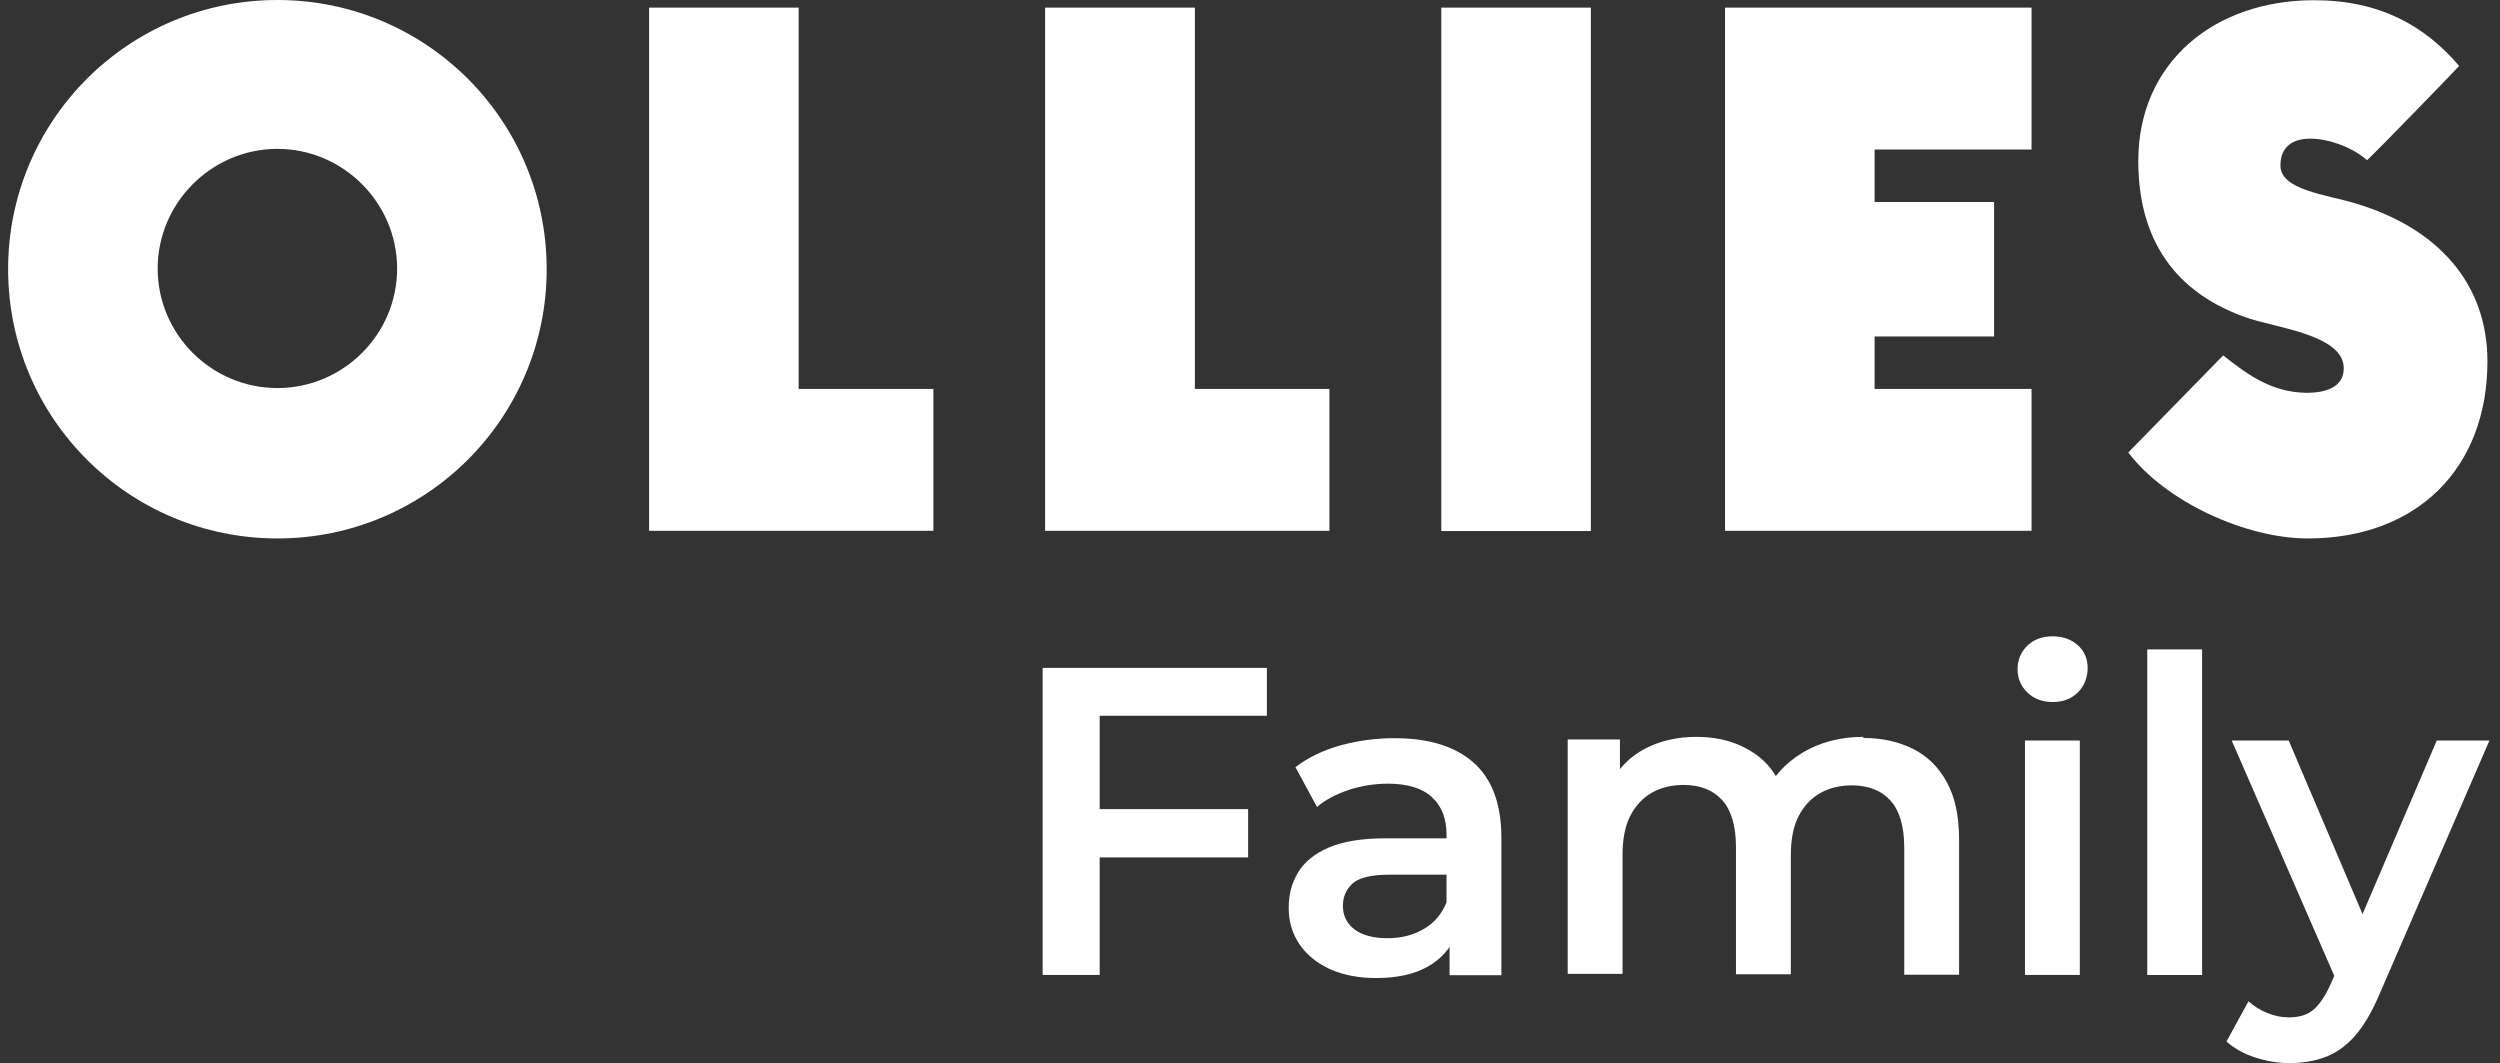
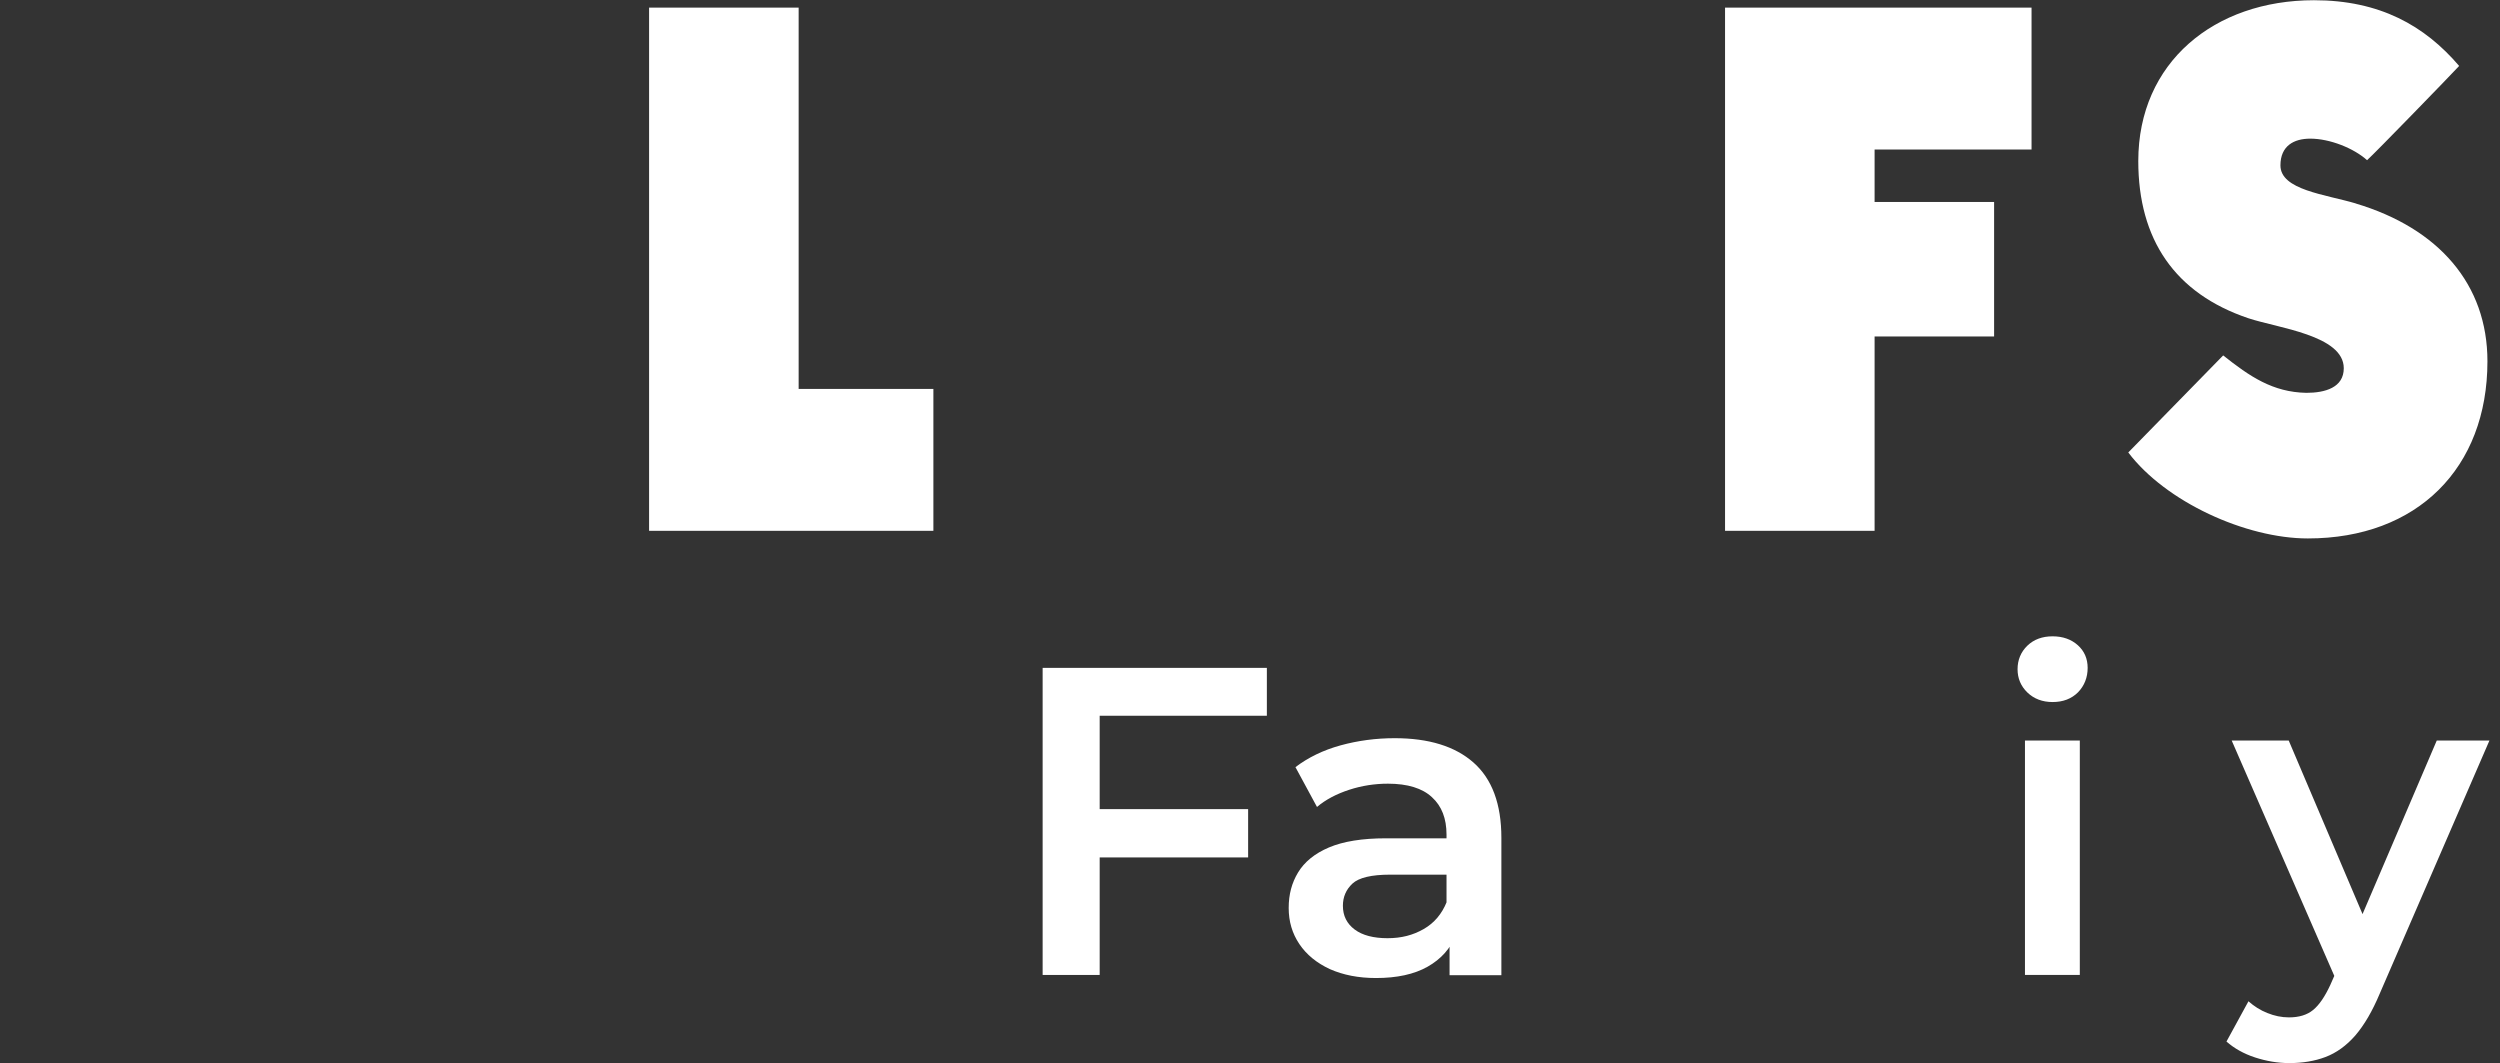
<svg xmlns="http://www.w3.org/2000/svg" width="214" height="91" viewBox="0 0 214 91" fill="none">
  <rect x="0" y="0" width="214" height="91" fill="#333333" stroke="none" />
  <g id="Group 427322346">
    <g id="Group 427322224">
      <g id="Group">
        <path id="Vector" d="M94.132 83.456H89.25V57.17H108.443V61.268H94.132V83.475V83.456ZM93.722 69.261H106.84V73.396H93.722V69.261Z" fill="white" />
        <path id="Vector_2" d="M117.785 83.719C116.275 83.719 114.971 83.458 113.834 82.955C112.716 82.434 111.84 81.726 111.226 80.813C110.611 79.9 110.312 78.876 110.312 77.72C110.312 76.565 110.573 75.578 111.114 74.684C111.654 73.79 112.53 73.063 113.76 72.541C114.99 72.02 116.611 71.759 118.642 71.759H124.474V74.87H118.996C117.393 74.87 116.313 75.131 115.772 75.634C115.213 76.156 114.952 76.789 114.952 77.534C114.952 78.391 115.288 79.062 115.958 79.565C116.629 80.068 117.58 80.31 118.772 80.31C119.965 80.31 120.952 80.049 121.865 79.528C122.778 79.006 123.431 78.223 123.841 77.199L124.623 80.012C124.176 81.186 123.356 82.098 122.201 82.751C121.046 83.403 119.573 83.719 117.785 83.719ZM124.083 83.458V79.397L123.822 78.54V71.442C123.822 70.064 123.412 69.002 122.573 68.238C121.754 67.474 120.487 67.083 118.81 67.083C117.691 67.083 116.573 67.251 115.493 67.605C114.412 67.958 113.48 68.443 112.735 69.076L110.89 65.667C111.971 64.847 113.257 64.214 114.747 63.804C116.238 63.394 117.785 63.189 119.387 63.189C122.294 63.189 124.549 63.879 126.133 65.276C127.716 66.673 128.518 68.815 128.518 71.722V83.477H124.083V83.458Z" fill="white" />
-         <path id="Vector_3" d="M159.481 63.167C161.084 63.167 162.5 63.484 163.749 64.099C164.997 64.732 165.966 65.682 166.655 66.968C167.364 68.253 167.699 69.911 167.699 71.942V83.436H163.003V72.538C163.003 70.768 162.612 69.427 161.848 68.551C161.065 67.675 159.947 67.228 158.513 67.228C157.488 67.228 156.575 67.452 155.792 67.899C155.009 68.346 154.394 69.017 153.947 69.892C153.5 70.768 153.295 71.886 153.295 73.227V83.399H148.599V72.501C148.599 70.731 148.208 69.389 147.444 68.514C146.661 67.638 145.543 67.191 144.109 67.191C143.084 67.191 142.171 67.415 141.388 67.862C140.605 68.309 139.991 68.98 139.543 69.855C139.096 70.731 138.891 71.849 138.891 73.19V83.362H134.195V63.297H138.667V68.626L137.885 67.042C138.556 65.738 139.543 64.751 140.829 64.08C142.115 63.409 143.587 63.074 145.245 63.074C147.127 63.074 148.767 63.54 150.146 64.471C151.543 65.403 152.457 66.8 152.904 68.681L151.059 68.048C151.711 66.539 152.792 65.347 154.283 64.434C155.792 63.54 157.525 63.074 159.5 63.074L159.481 63.167Z" fill="white" />
        <path id="Vector_4" d="M175.703 60.095C174.827 60.095 174.101 59.816 173.542 59.275C172.983 58.735 172.703 58.064 172.703 57.282C172.703 56.499 172.983 55.81 173.542 55.27C174.101 54.73 174.827 54.469 175.703 54.469C176.579 54.469 177.306 54.73 177.865 55.233C178.424 55.736 178.703 56.388 178.703 57.17C178.703 57.99 178.424 58.698 177.883 59.257C177.324 59.816 176.598 60.095 175.703 60.095ZM173.337 83.457V63.392H178.032V83.457H173.337Z" fill="white" />
-         <path id="Vector_5" d="M183.805 83.46V55.59H188.5V83.46H183.805Z" fill="white" />
        <path id="Vector_6" d="M195.952 91C194.984 91 193.996 90.832 193.027 90.516C192.058 90.199 191.238 89.733 190.586 89.156L192.468 85.709C192.952 86.138 193.474 86.473 194.089 86.715C194.685 86.958 195.3 87.088 195.934 87.088C196.791 87.088 197.481 86.883 198.002 86.454C198.524 86.026 199.008 85.318 199.474 84.312L200.63 81.685L201.002 81.126L208.586 63.391H213.096L203.704 85.057C203.071 86.566 202.381 87.74 201.617 88.634C200.853 89.51 199.996 90.125 199.064 90.479C198.133 90.832 197.089 91 195.971 91H195.952ZM200.089 84.163L191.033 63.391H195.915L203.276 80.698L200.089 84.144V84.163Z" fill="white" />
      </g>
      <g id="Group_2">
        <path id="Vector_7" d="M68.364 0.652H55.562V45.438H79.898V33.292H68.364V0.652Z" fill="white" />
-         <path id="Vector_8" d="M102.281 0.652H89.461V45.438H113.797V33.292H102.281V0.652Z" fill="white" />
-         <path id="Vector_9" d="M136.176 0.652H123.375V45.457H136.176V0.652Z" fill="white" />
-         <path id="Vector_10" d="M147.664 45.438H173.9V33.292H160.465V28.802H170.695V17.289H160.465V12.799H173.9V0.652H147.664V45.438Z" fill="white" />
+         <path id="Vector_10" d="M147.664 45.438H173.9H160.465V28.802H170.695V17.289H160.465V12.799H173.9V0.652H147.664V45.438Z" fill="white" />
        <path id="Vector_11" d="M201.671 17.419C199.043 16.637 195.205 16.264 195.205 14.159C195.205 12.483 196.36 11.868 197.758 11.868C199.435 11.868 201.484 12.688 202.621 13.712C203.273 13.135 209.925 6.279 210.503 5.645C207.559 2.199 203.72 0.019 198.074 0.019C189.559 0.019 183.037 5.329 183.037 13.787C183.037 20.493 186.167 25.114 192.447 27.237C194.944 28.076 200.627 28.691 200.627 31.522C200.627 33.18 199.025 33.627 197.422 33.627C194.534 33.572 192.559 32.212 190.304 30.423L182.18 38.732C185.385 42.961 192.242 46.091 197.553 46.091C206.907 46.091 212.925 40.073 212.925 30.926C212.925 24.331 208.751 19.543 201.652 17.419H201.671Z" fill="white" />
-         <path id="Vector_12" d="M23.745 0C11 0 0.695 10.302 0.695 23.045C0.695 35.788 11 46.09 23.745 46.09C36.491 46.09 46.795 35.788 46.795 23.045C46.795 10.302 36.491 0 23.745 0ZM23.745 12.743C29.373 12.743 33.994 17.363 33.994 22.989C33.994 28.615 29.391 33.217 23.745 33.217C18.099 33.217 13.497 28.615 13.497 22.989C13.497 17.363 18.118 12.743 23.745 12.743Z" fill="white" />
      </g>
    </g>
  </g>
</svg>